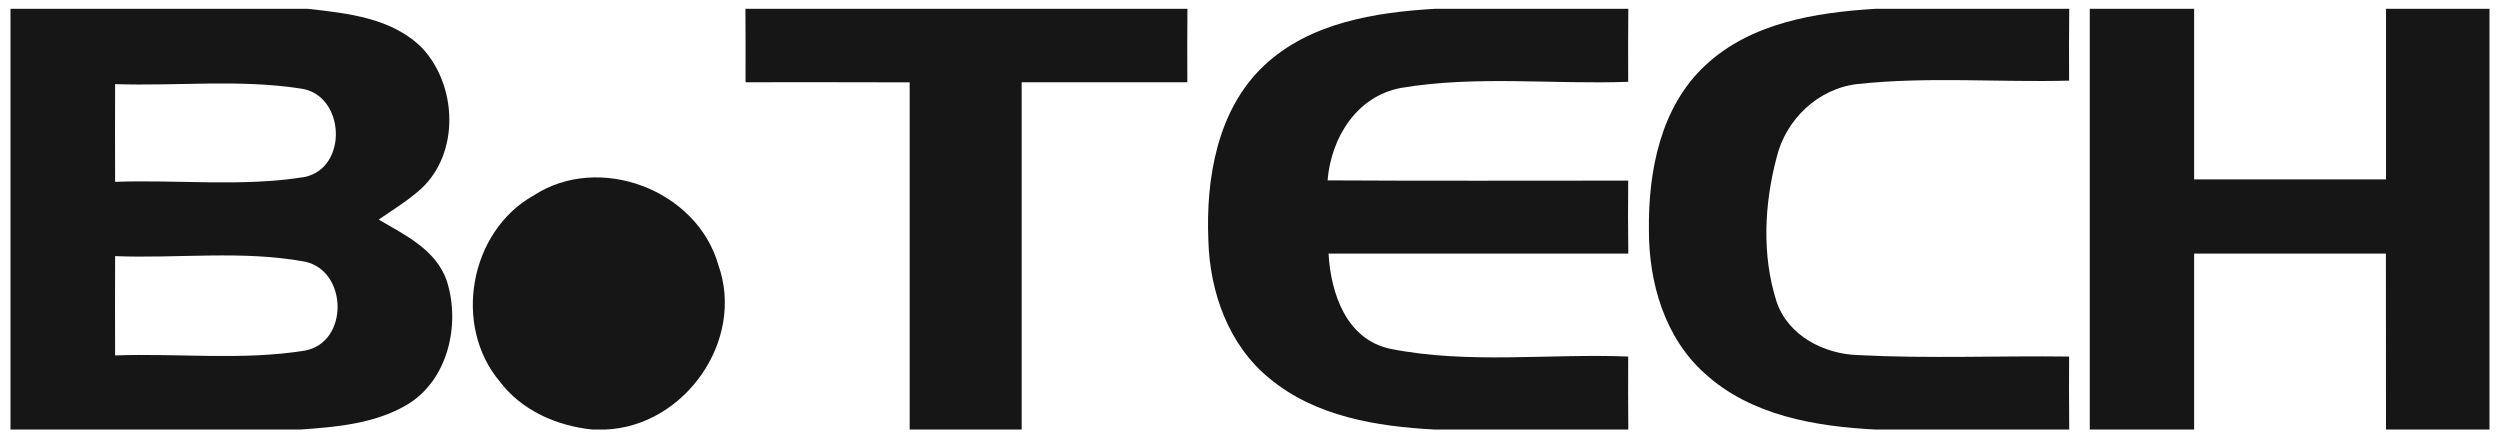
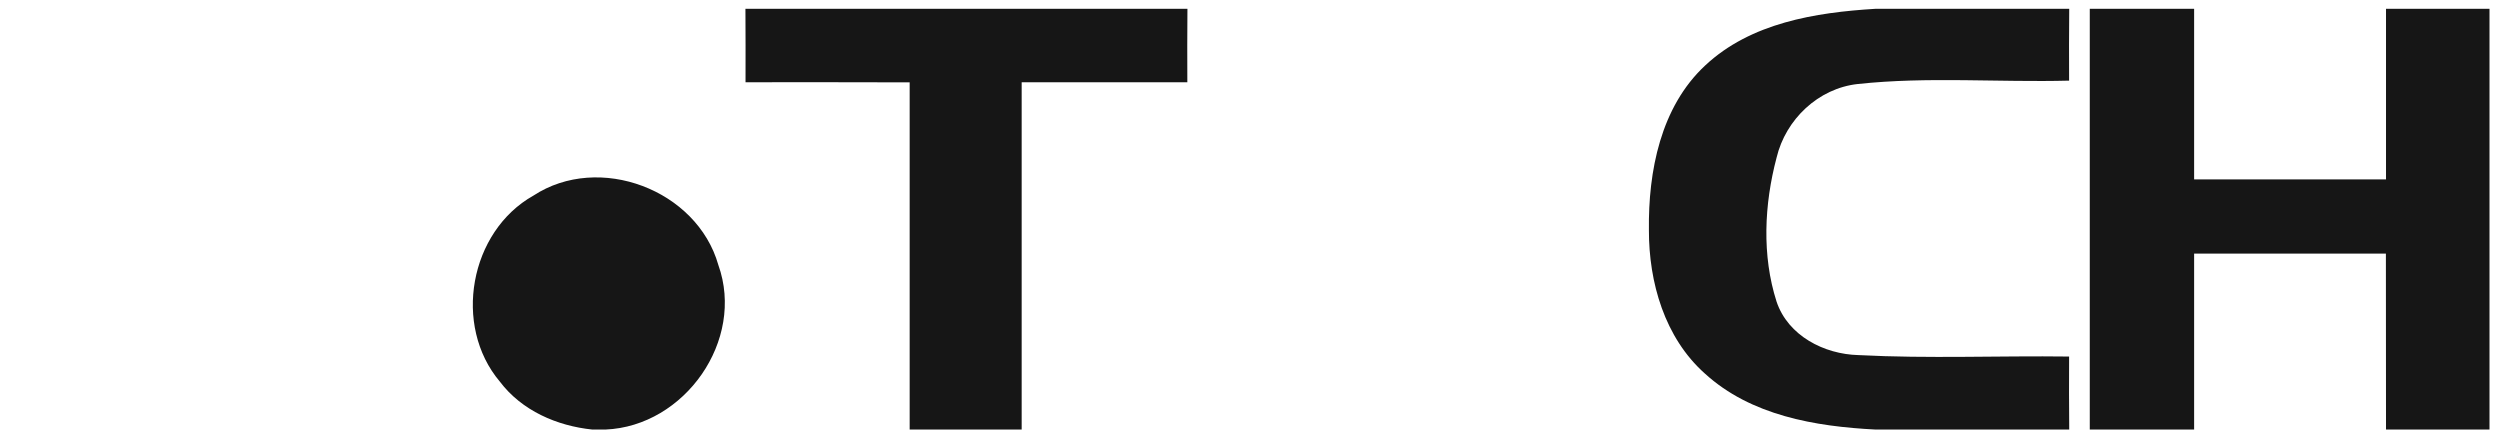
<svg xmlns="http://www.w3.org/2000/svg" width="154" height="27" viewBox="0 0 154 27" fill="none">
-   <path d="M7.091 15.777C7.084 17.817 7.084 19.851 7.091 21.894C10.974 21.752 14.912 22.218 18.762 21.6C21.495 21.122 21.439 16.698 18.795 16.12C14.945 15.407 10.987 15.932 7.091 15.777ZM7.091 5.182C7.084 7.183 7.084 9.193 7.091 11.201C10.98 11.059 14.912 11.524 18.762 10.903C21.479 10.339 21.258 5.809 18.511 5.453C14.744 4.872 10.894 5.311 7.091 5.182ZM0.646 0.543H18.95C21.426 0.814 24.206 1.111 26.038 2.993C28.158 5.304 28.32 9.395 25.962 11.61C25.157 12.343 24.219 12.908 23.325 13.528C24.945 14.472 26.854 15.38 27.517 17.285C28.392 19.989 27.593 23.476 25.015 24.965C23.05 26.104 20.713 26.305 18.498 26.46H0.646V0.543Z" fill="#161616" />
  <path d="M32.859 12.049C36.9 9.401 42.935 11.689 44.249 16.321C45.913 20.966 42.176 26.259 37.296 26.46H36.487C34.308 26.236 32.139 25.295 30.789 23.505C27.88 20.059 28.923 14.261 32.859 12.049Z" fill="#161616" />
  <path d="M45.919 0.543H73.146C73.133 2.052 73.133 3.554 73.14 5.066C69.739 5.06 66.339 5.066 62.935 5.066V26.46H56.035V5.073C52.664 5.066 49.296 5.06 45.925 5.066C45.932 3.554 45.925 2.052 45.919 0.543Z" fill="#161616" />
-   <path d="M88.381 0.543H100.303C100.29 2.039 100.29 3.534 100.297 5.04C95.638 5.208 90.92 4.637 86.301 5.416C83.561 5.928 81.996 8.487 81.778 11.111C87.952 11.148 94.129 11.125 100.297 11.125C100.283 12.62 100.283 14.119 100.303 15.621C94.146 15.621 87.992 15.615 81.838 15.621C81.98 18.084 82.931 20.92 85.664 21.491C90.468 22.442 95.424 21.769 100.297 21.963C100.29 23.462 100.29 24.965 100.303 26.46H88.375C84.803 26.272 81.012 25.658 78.186 23.297C75.68 21.257 74.522 17.985 74.436 14.822C74.274 11.012 74.974 6.757 77.876 4.03C80.689 1.398 84.687 0.761 88.381 0.543Z" fill="#161616" />
  <path d="M115.522 0.543H127.464C127.45 2.019 127.45 3.492 127.457 4.967C123.122 5.08 118.761 4.71 114.439 5.175C112.009 5.439 109.995 7.358 109.437 9.712C108.678 12.581 108.523 15.73 109.437 18.583C110.144 20.683 112.366 21.822 114.485 21.874C118.8 22.099 123.135 21.907 127.457 21.963C127.45 23.462 127.45 24.965 127.464 26.46H115.535C111.828 26.272 107.849 25.598 105.017 23.007C102.544 20.805 101.563 17.391 101.573 14.169C101.527 10.56 102.29 6.588 105.043 4.03C107.849 1.405 111.834 0.768 115.522 0.543Z" fill="#161616" />
  <path d="M128.73 0.543H135.158V11.052H146.978V0.543H153.353V26.46H146.978C146.978 22.845 146.978 19.23 146.971 15.621C143.039 15.615 139.1 15.615 135.158 15.621V26.46H128.73V0.543Z" fill="#161616" />
</svg>